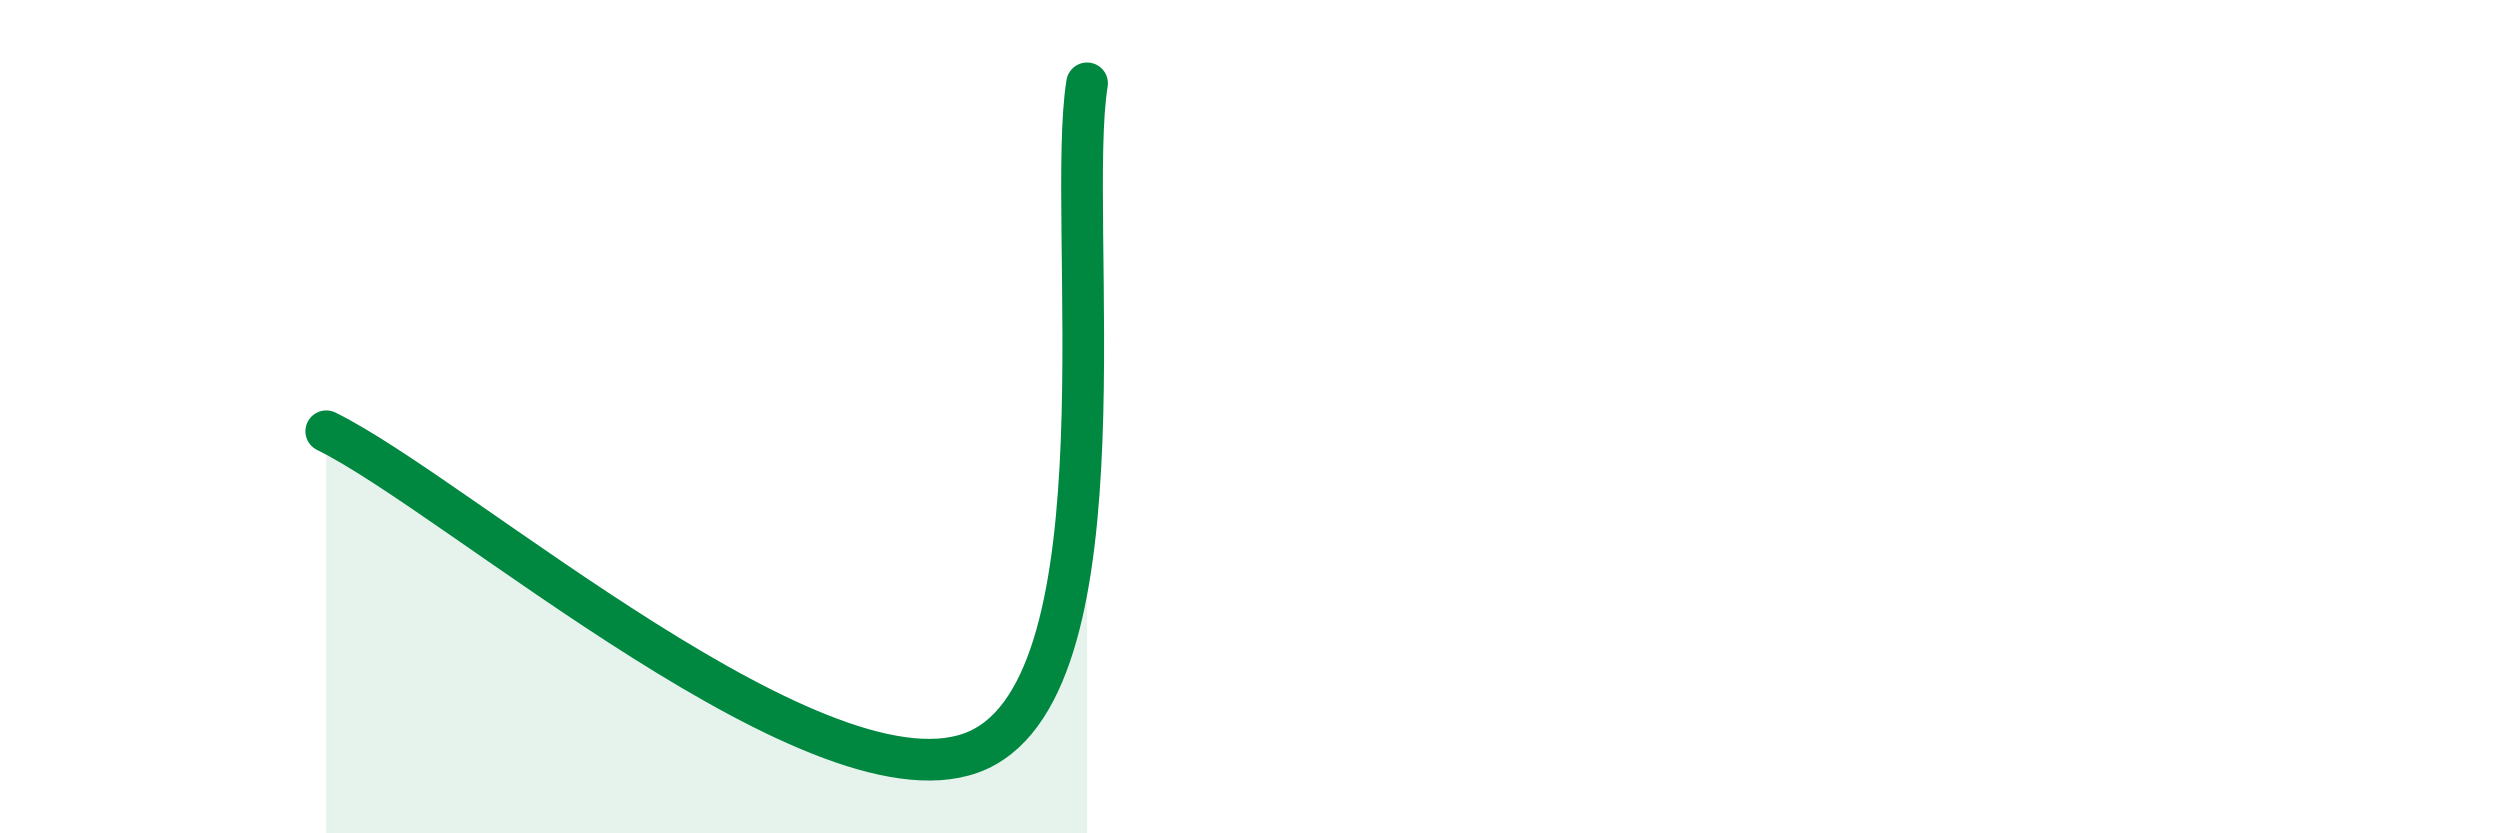
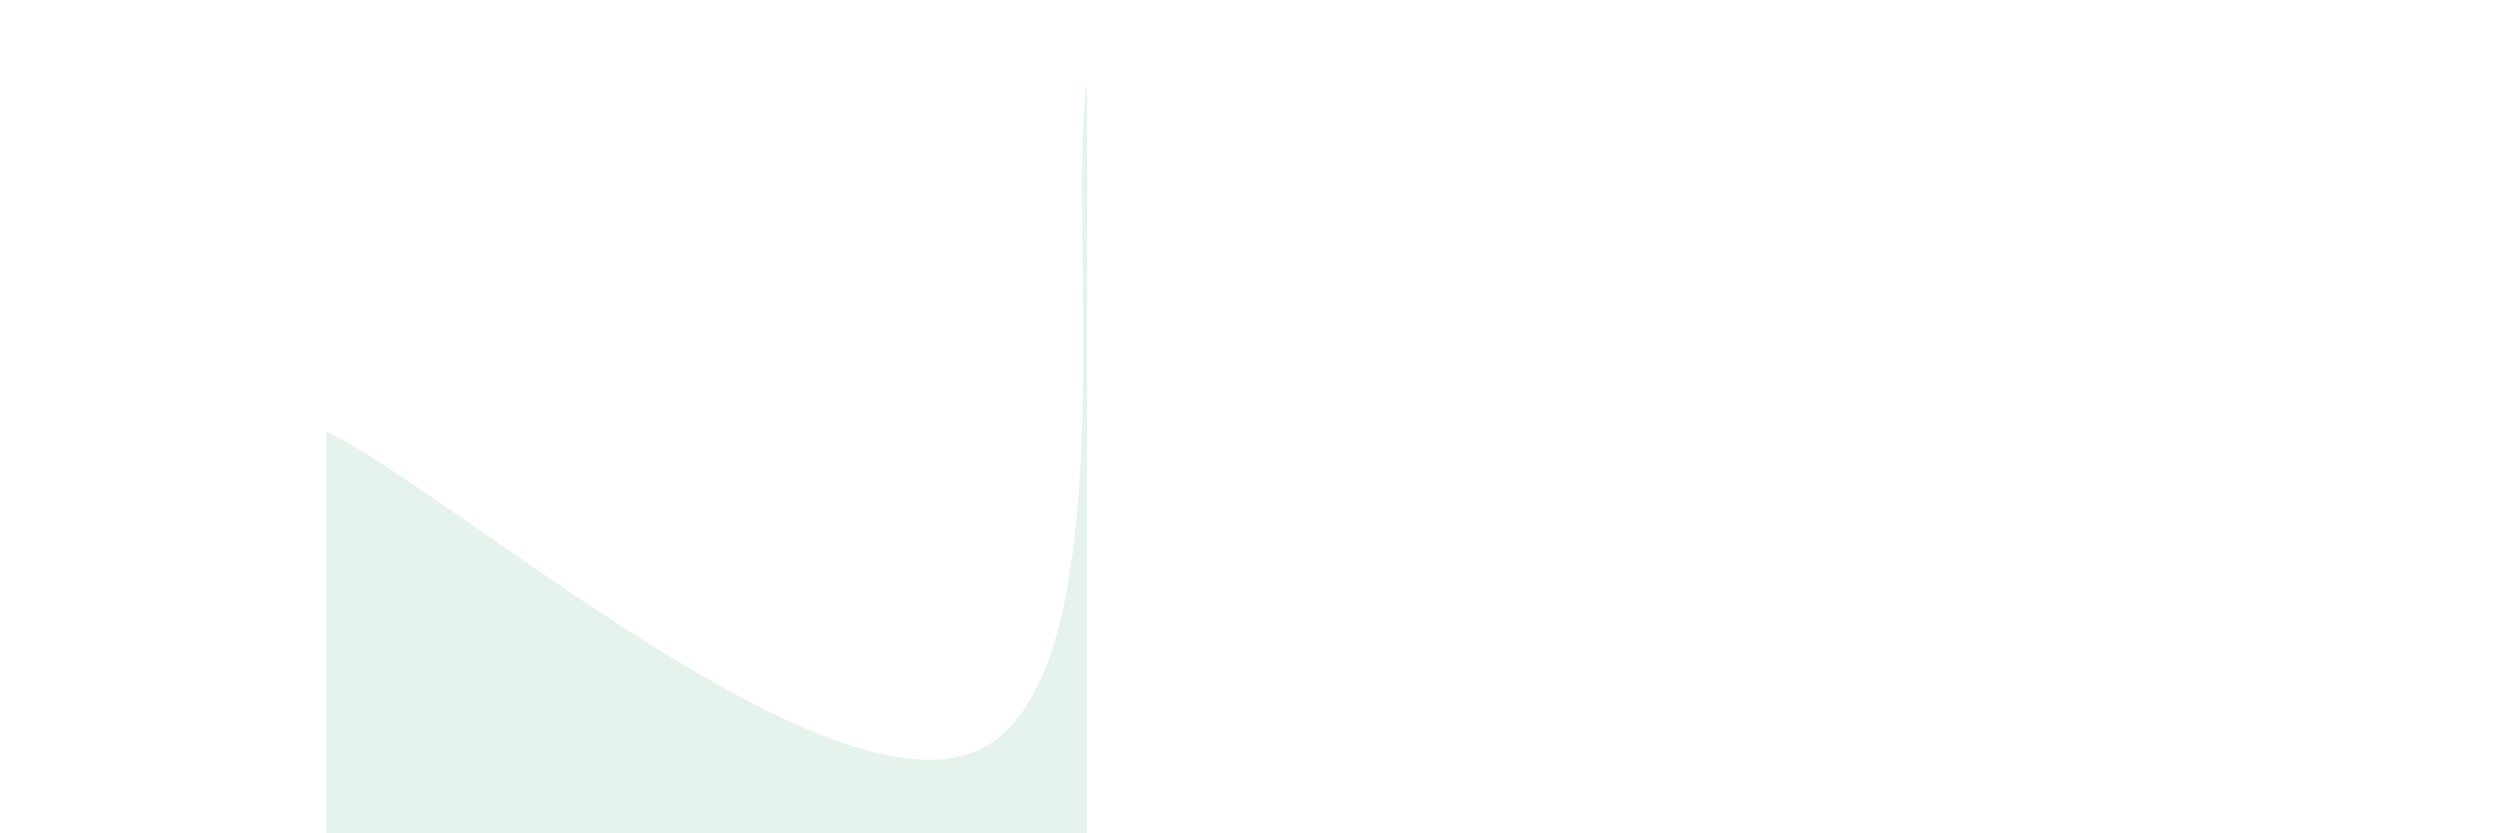
<svg xmlns="http://www.w3.org/2000/svg" width="60" height="20" viewBox="0 0 60 20">
  <path d="M 7.83,10.35 C 10.96,11.88 19.83,19.67 23.48,18 C 27.13,16.33 25.57,5.2 26.09,2L26.09 20L7.83 20Z" fill="#008740" opacity="0.1" stroke-linecap="round" stroke-linejoin="round" />
-   <path d="M 7.83,10.35 C 10.96,11.88 19.83,19.67 23.48,18 C 27.13,16.33 25.57,5.2 26.09,2" stroke="#008740" stroke-width="1" fill="none" stroke-linecap="round" stroke-linejoin="round" />
</svg>